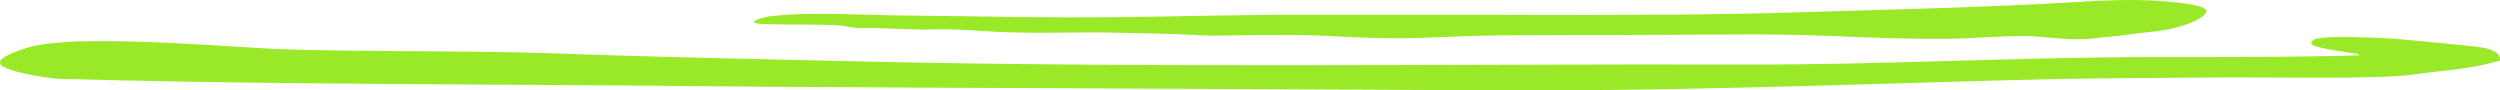
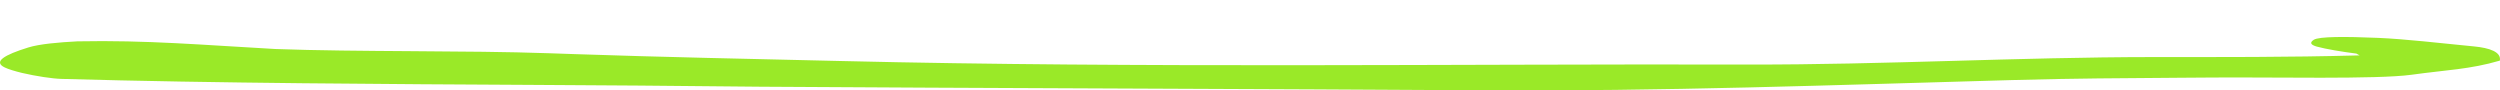
<svg xmlns="http://www.w3.org/2000/svg" width="470" height="17" viewBox="0 0 470 17" fill="none">
  <path d="M443.607 10.411C429.933 10.781 417.599 10.721 404.655 10.729C379.393 10.748 354.137 12.182 328.874 12.133C272.298 12.002 214.847 12.828 158.068 11.47C141.299 11.075 124.549 10.74 107.949 10.172C106.356 10.121 104.779 10.068 103.179 10.008C87.604 9.467 67.271 9.783 51.79 9.215C38.159 8.461 27.596 7.515 14.547 7.773C11.085 7.951 7.396 8.273 5.319 8.925C0.787 10.325 -1.321 11.606 0.873 12.674C1.587 13.025 2.821 13.387 4.148 13.712C6.74 14.317 9.851 14.791 11.541 14.832C40.715 15.657 73.812 15.813 100.176 15.96C113.189 16.029 126.626 16.124 143.055 16.303C181.007 16.56 240.855 16.726 278.846 16.974C312.041 17.196 345.325 15.968 378.2 15.055C390.699 14.71 398.568 14.71 409.775 14.616C411.645 14.61 413.761 14.591 415.931 14.574C427.005 14.48 446.952 14.944 453.392 14.051C459.84 13.148 464.341 13.054 469.974 11.395C470.271 9.758 468.003 9.003 465.126 8.728C458.416 8.074 452.268 7.344 447.049 7.119C440.936 6.862 436.006 6.851 435.007 7.47C434.039 8.091 434.585 8.475 435.553 8.759C437.239 9.224 440.28 9.731 443.001 10.075L443.607 10.411Z" fill="#9AE928" />
-   <path d="M177.57 3.009C187.996 3.155 198.485 3.344 208.883 3.244C222.034 3.121 233.175 2.725 246.227 2.779C250.63 2.794 277.416 2.771 281.073 2.786C292.471 2.838 303.682 2.828 315.048 2.744C322.59 2.685 330.17 2.564 337.657 2.33C355.273 1.78 373.471 1.41 390.798 0.362C395.201 0.094 399.702 -0.129 404.137 0.086C408.54 0.292 415.277 0.911 414.824 2.193C414.309 3.69 409.644 5.554 404.035 6.026C402.317 6.165 398.371 6.811 396.622 6.906C394.975 6.992 393.515 7.299 391.989 7.352C388.394 7.48 385.704 7.042 382.371 6.826C378.483 6.576 370.068 7.275 366.051 7.3C351.87 7.394 343.61 6.433 329.421 6.467C321.041 6.483 312.613 6.553 304.228 6.589C296.176 6.623 288.107 6.561 280.074 6.675C274.465 6.751 268.934 7.157 263.367 7.19C258.597 7.216 253.772 6.984 249.084 6.734C245.076 6.511 240.661 6.605 236.585 6.597C232.862 6.578 228.298 6.828 224.828 6.597C220.359 6.296 215.397 6.287 210.838 6.168C202.258 5.943 197.941 6.348 189.401 6.064C184.084 5.892 180.161 5.351 174.856 5.547C172.139 5.651 165.176 5.186 162.459 5.263C159.668 5.333 159.473 4.801 156.955 4.714C153.903 4.614 150.823 4.636 147.782 4.603C146.49 4.585 143.02 4.622 142.118 4.352C140.85 3.982 143.379 3.219 145.284 3.002C152.256 2.195 162.323 2.84 169.668 2.908C172.292 2.932 174.922 2.967 177.569 3.009L177.57 3.009Z" fill="#9AE928" />
</svg>